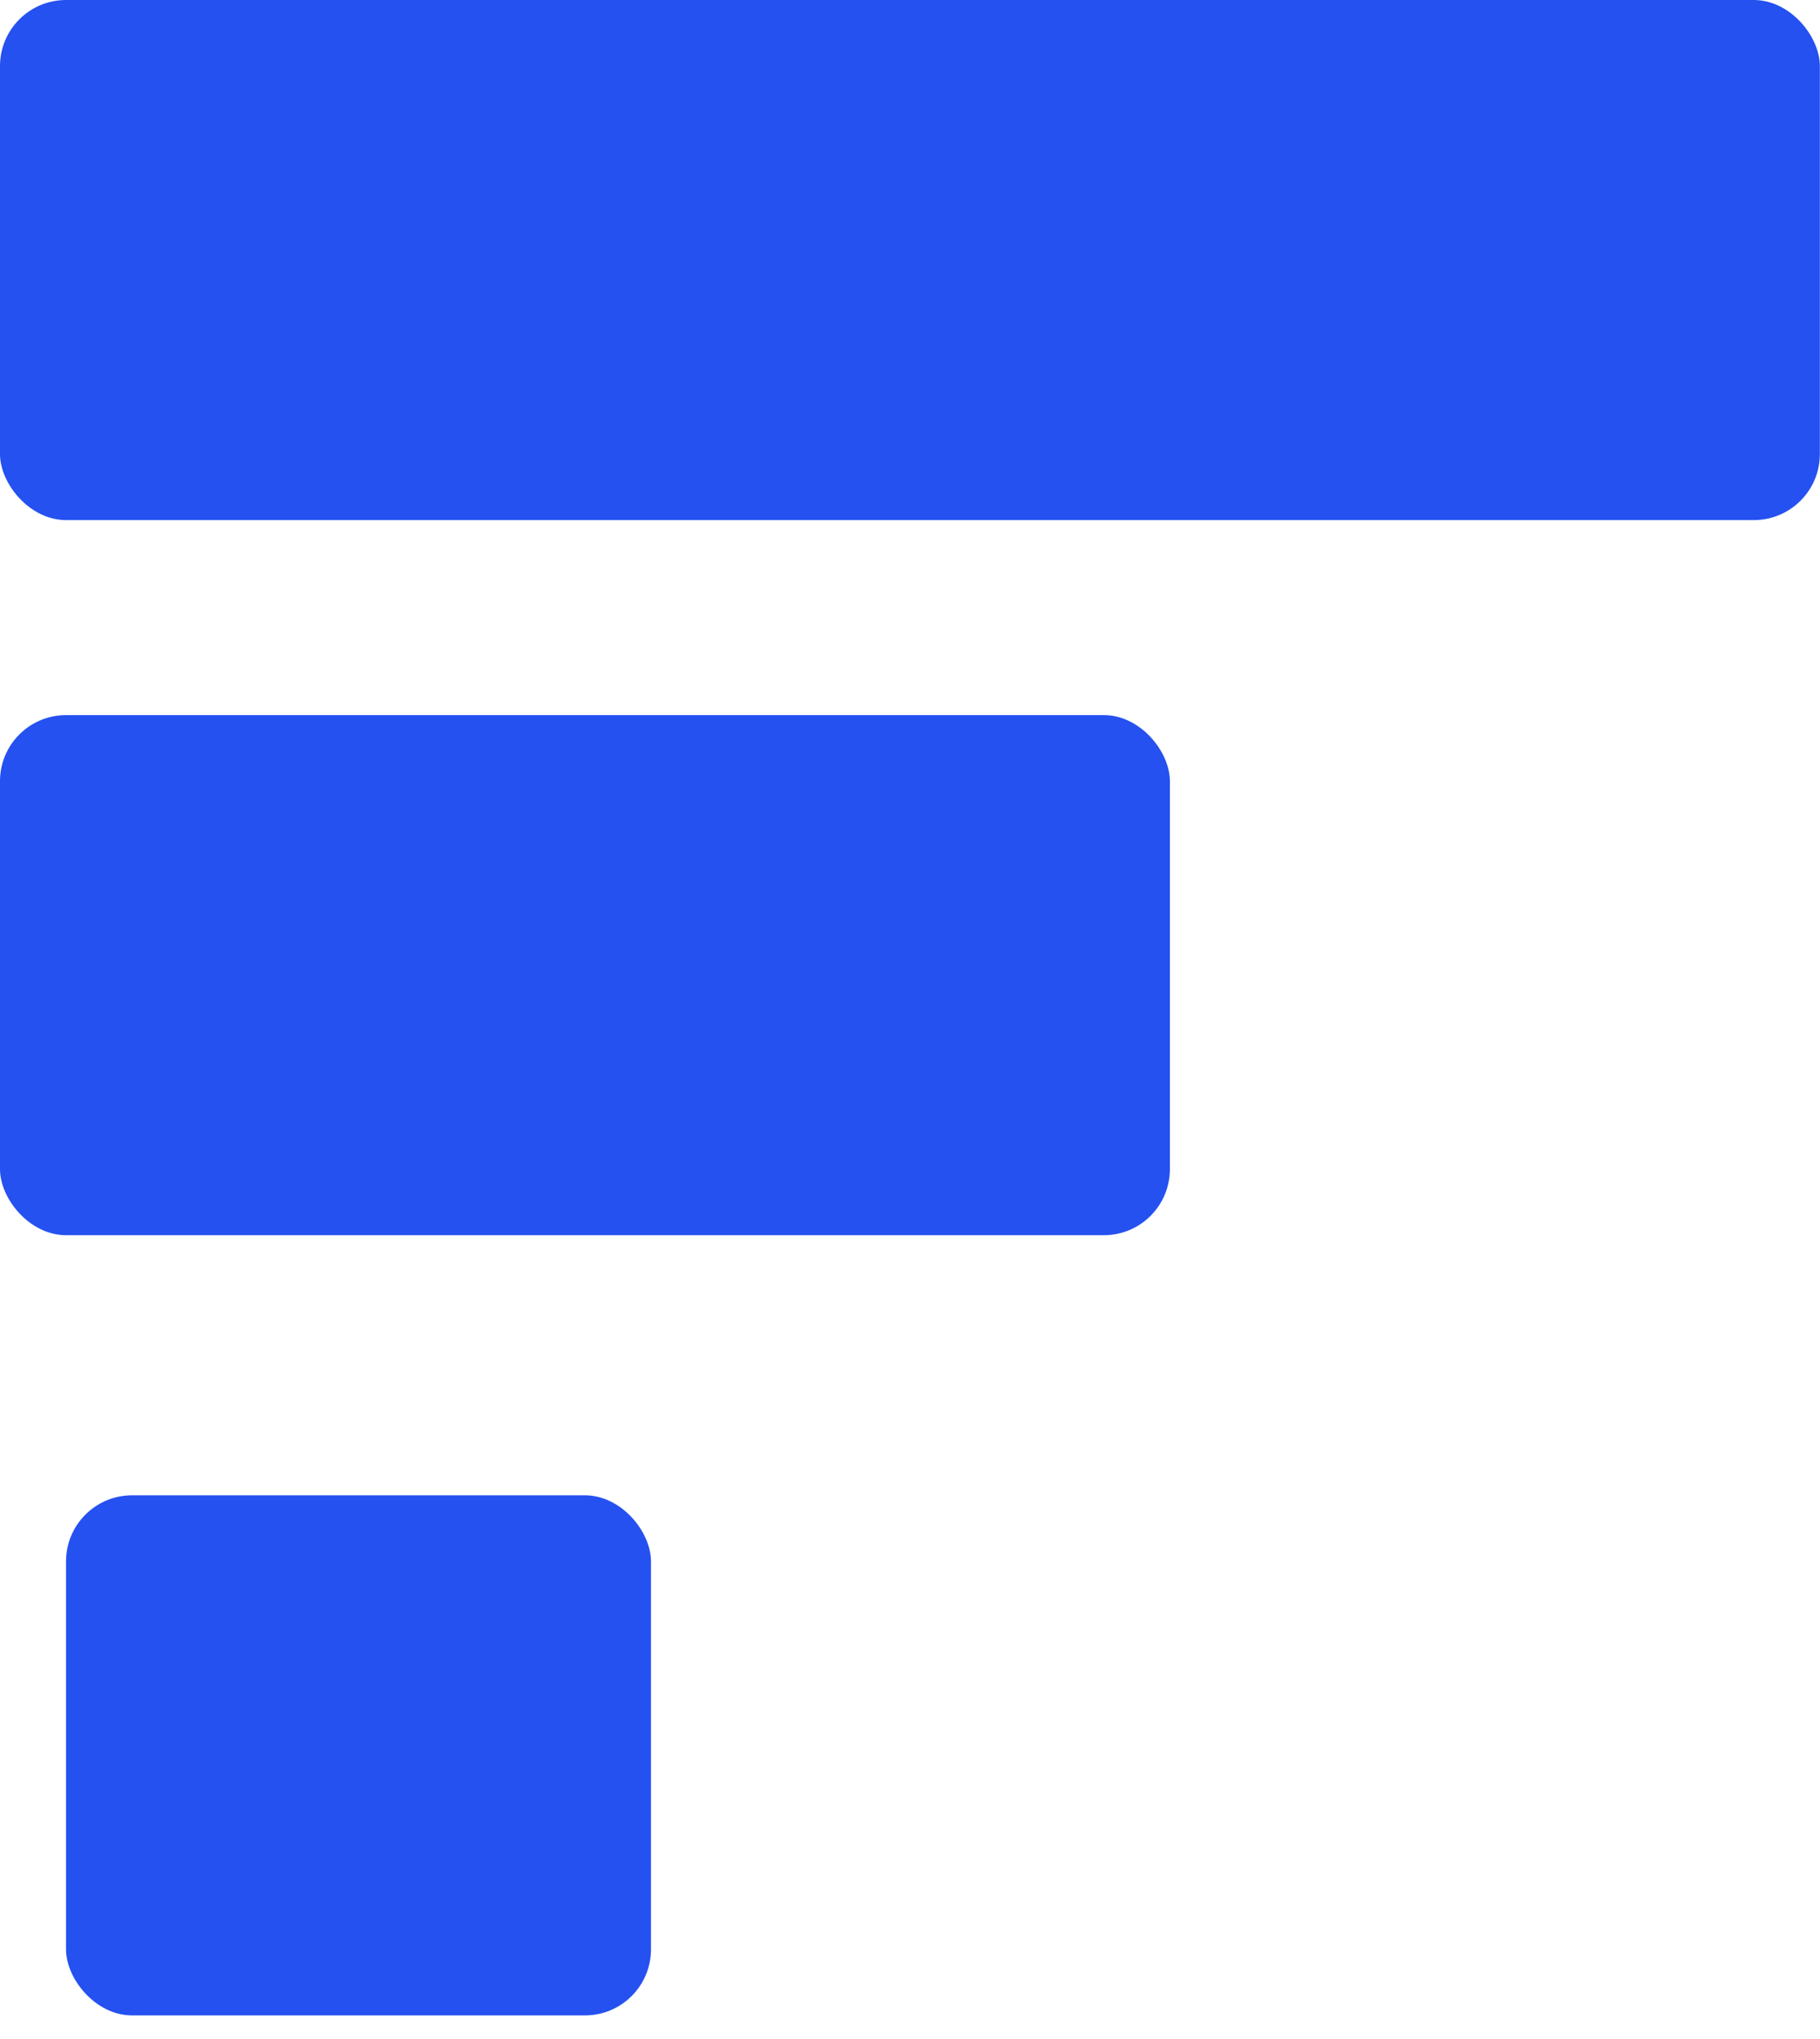
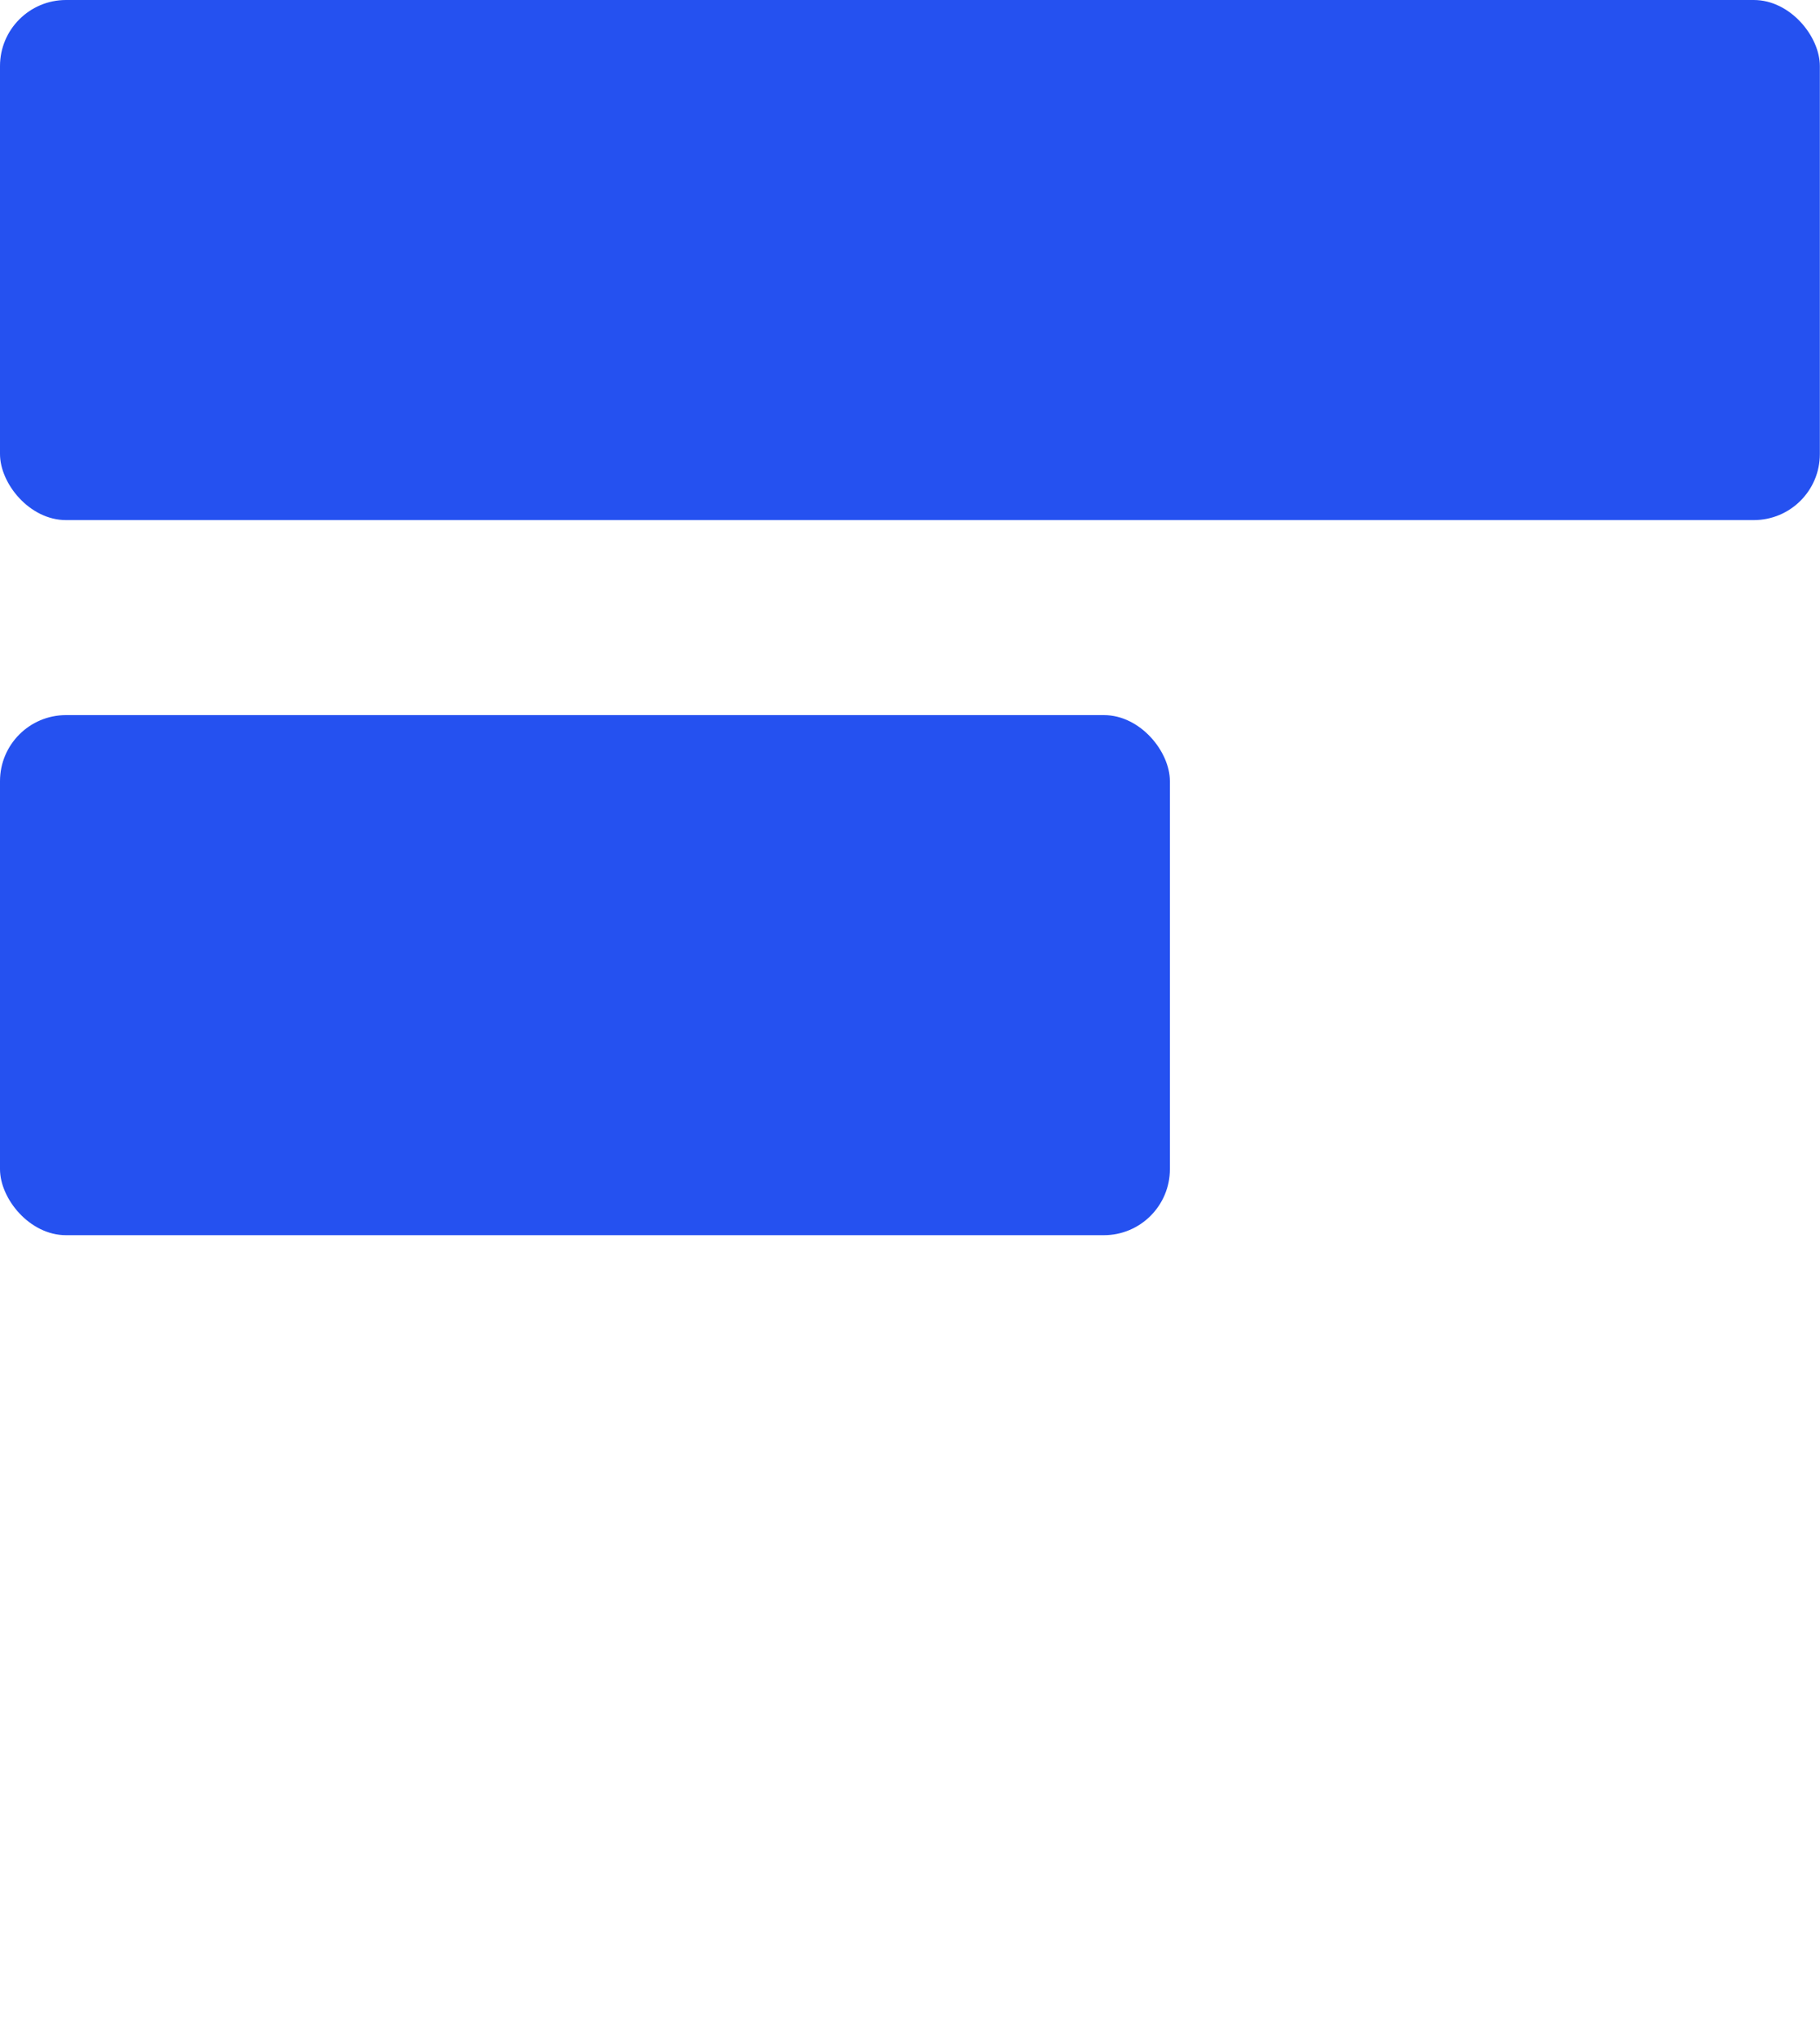
<svg xmlns="http://www.w3.org/2000/svg" width="25" height="28" viewBox="0 0 25 28" fill="none">
  <rect width="24.998" height="7.142" rx="0.907" fill="#2551F0" />
  <rect y="9.82" width="16.07" height="7.142" rx="0.907" fill="#2551F0" />
-   <rect x="0.907" y="20.534" width="8.035" height="7.142" rx="0.907" fill="#2551F0" />
</svg>